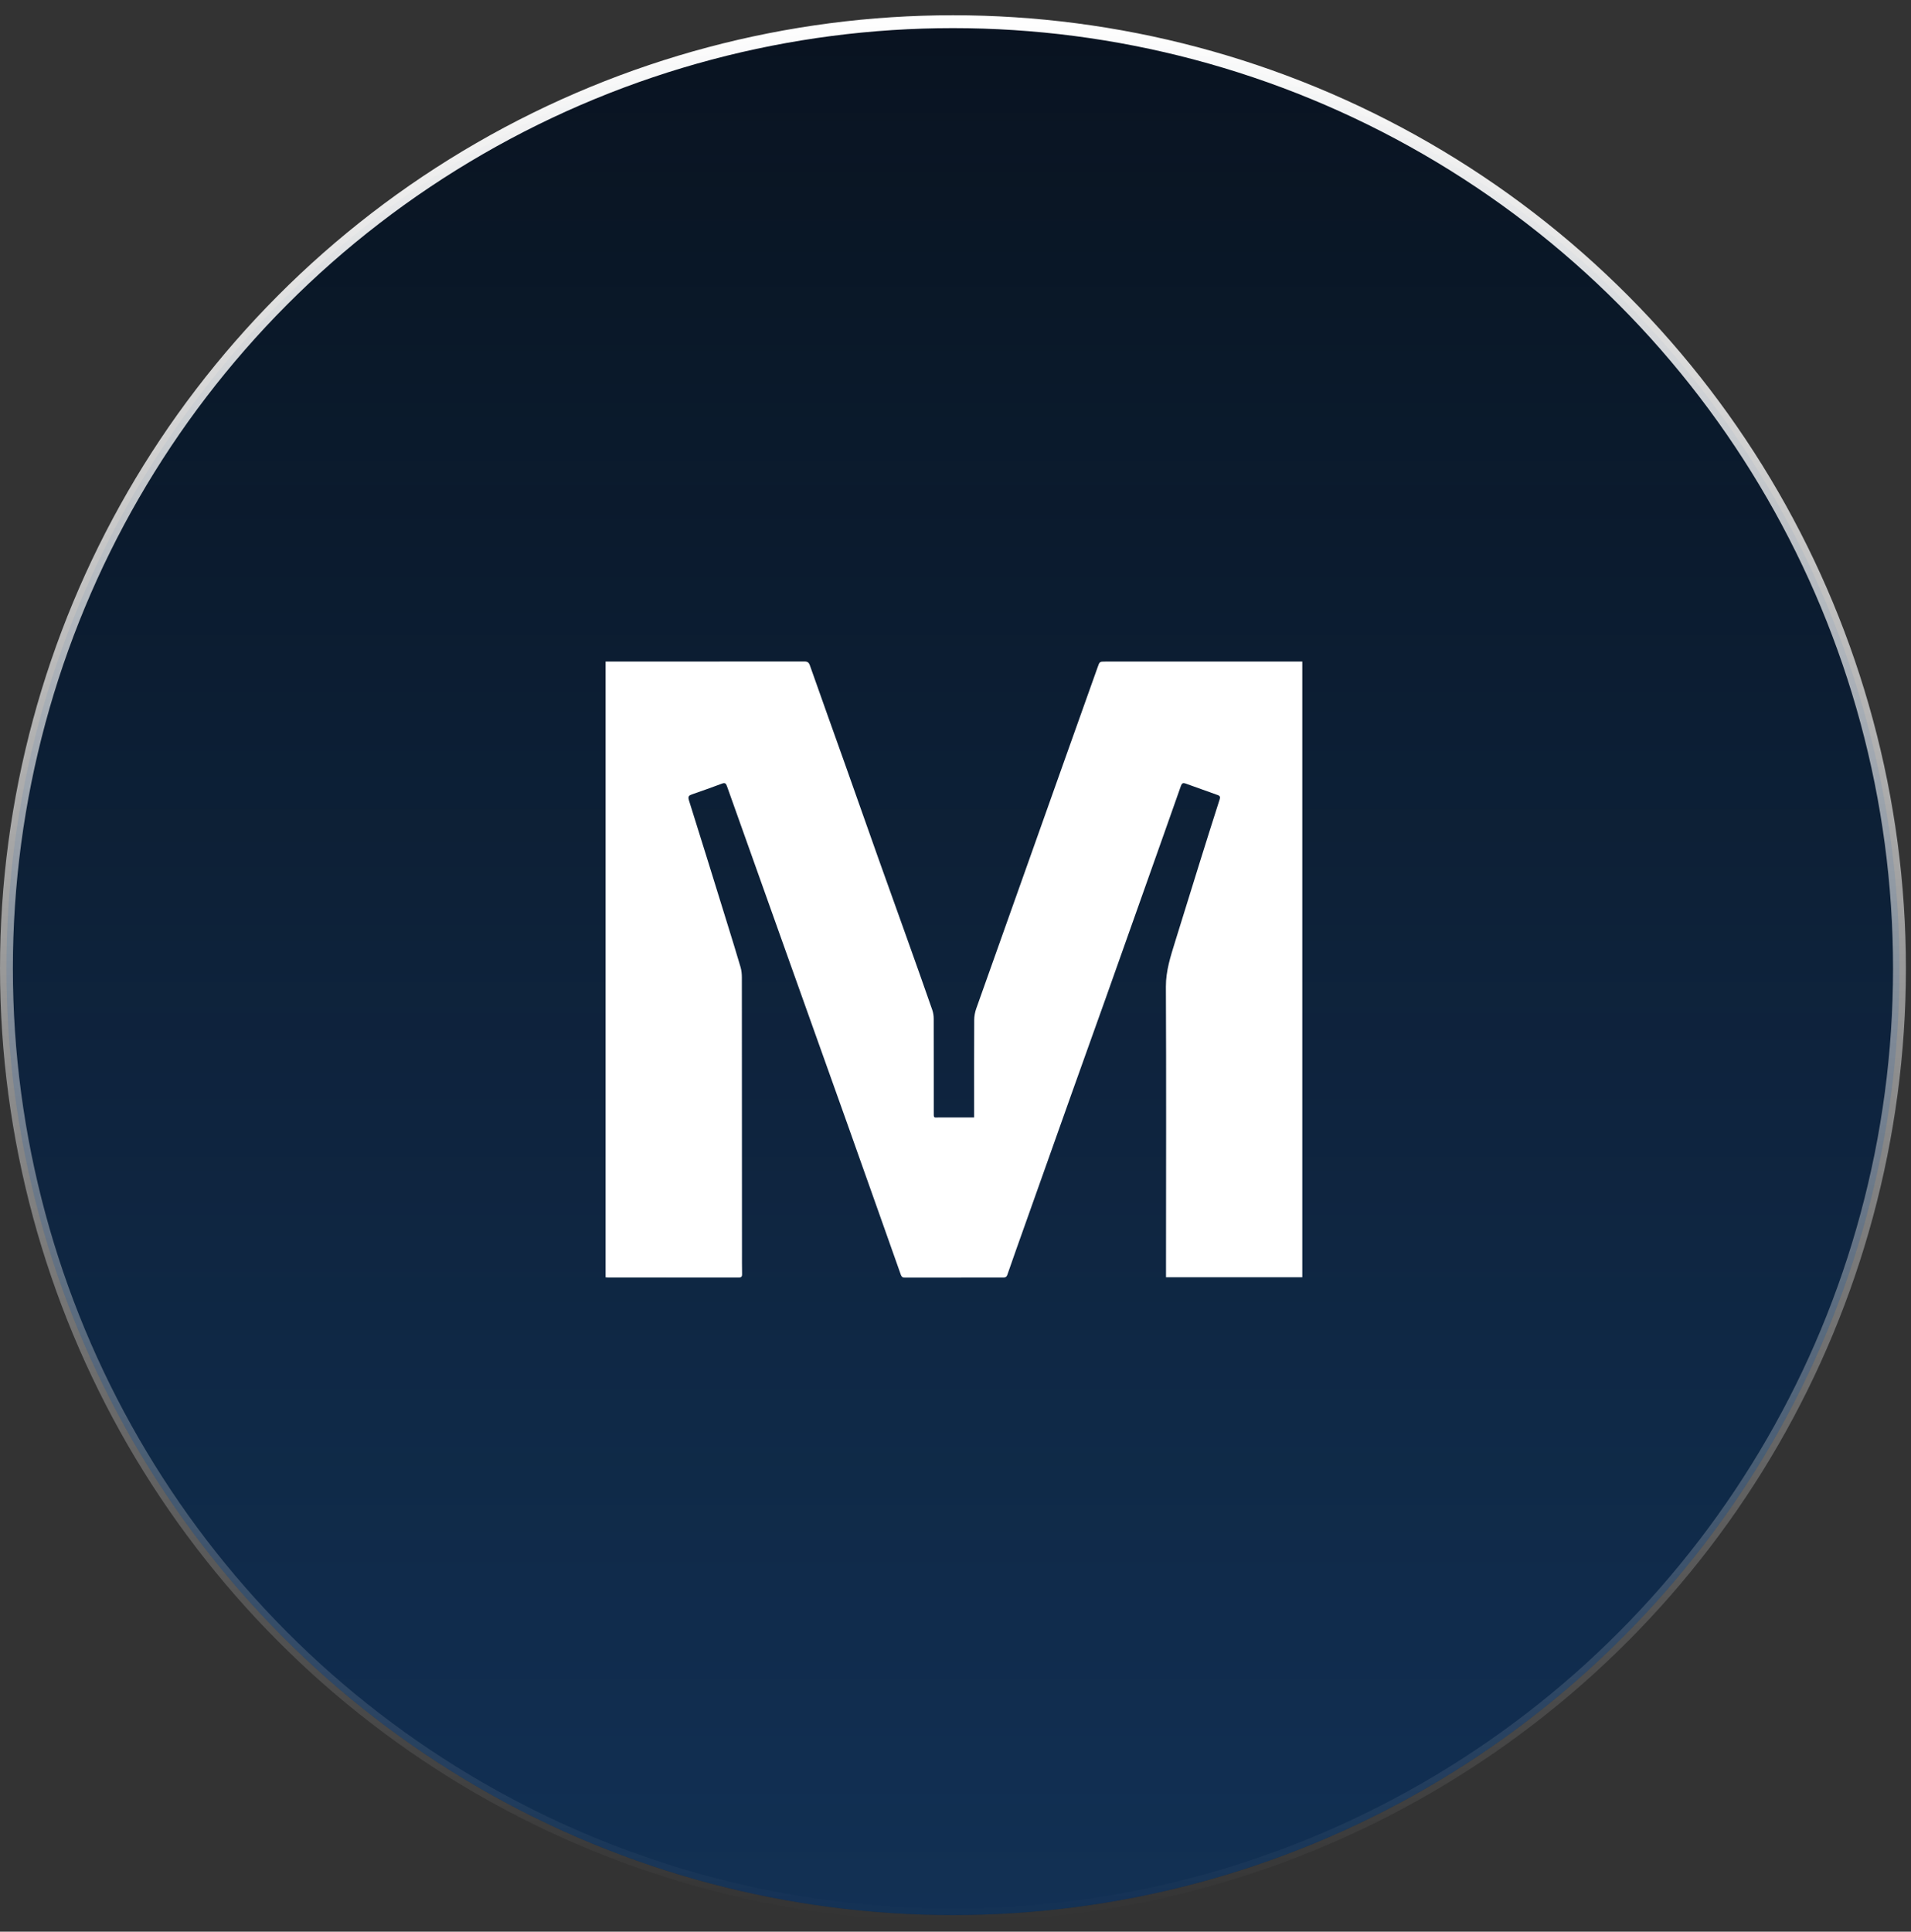
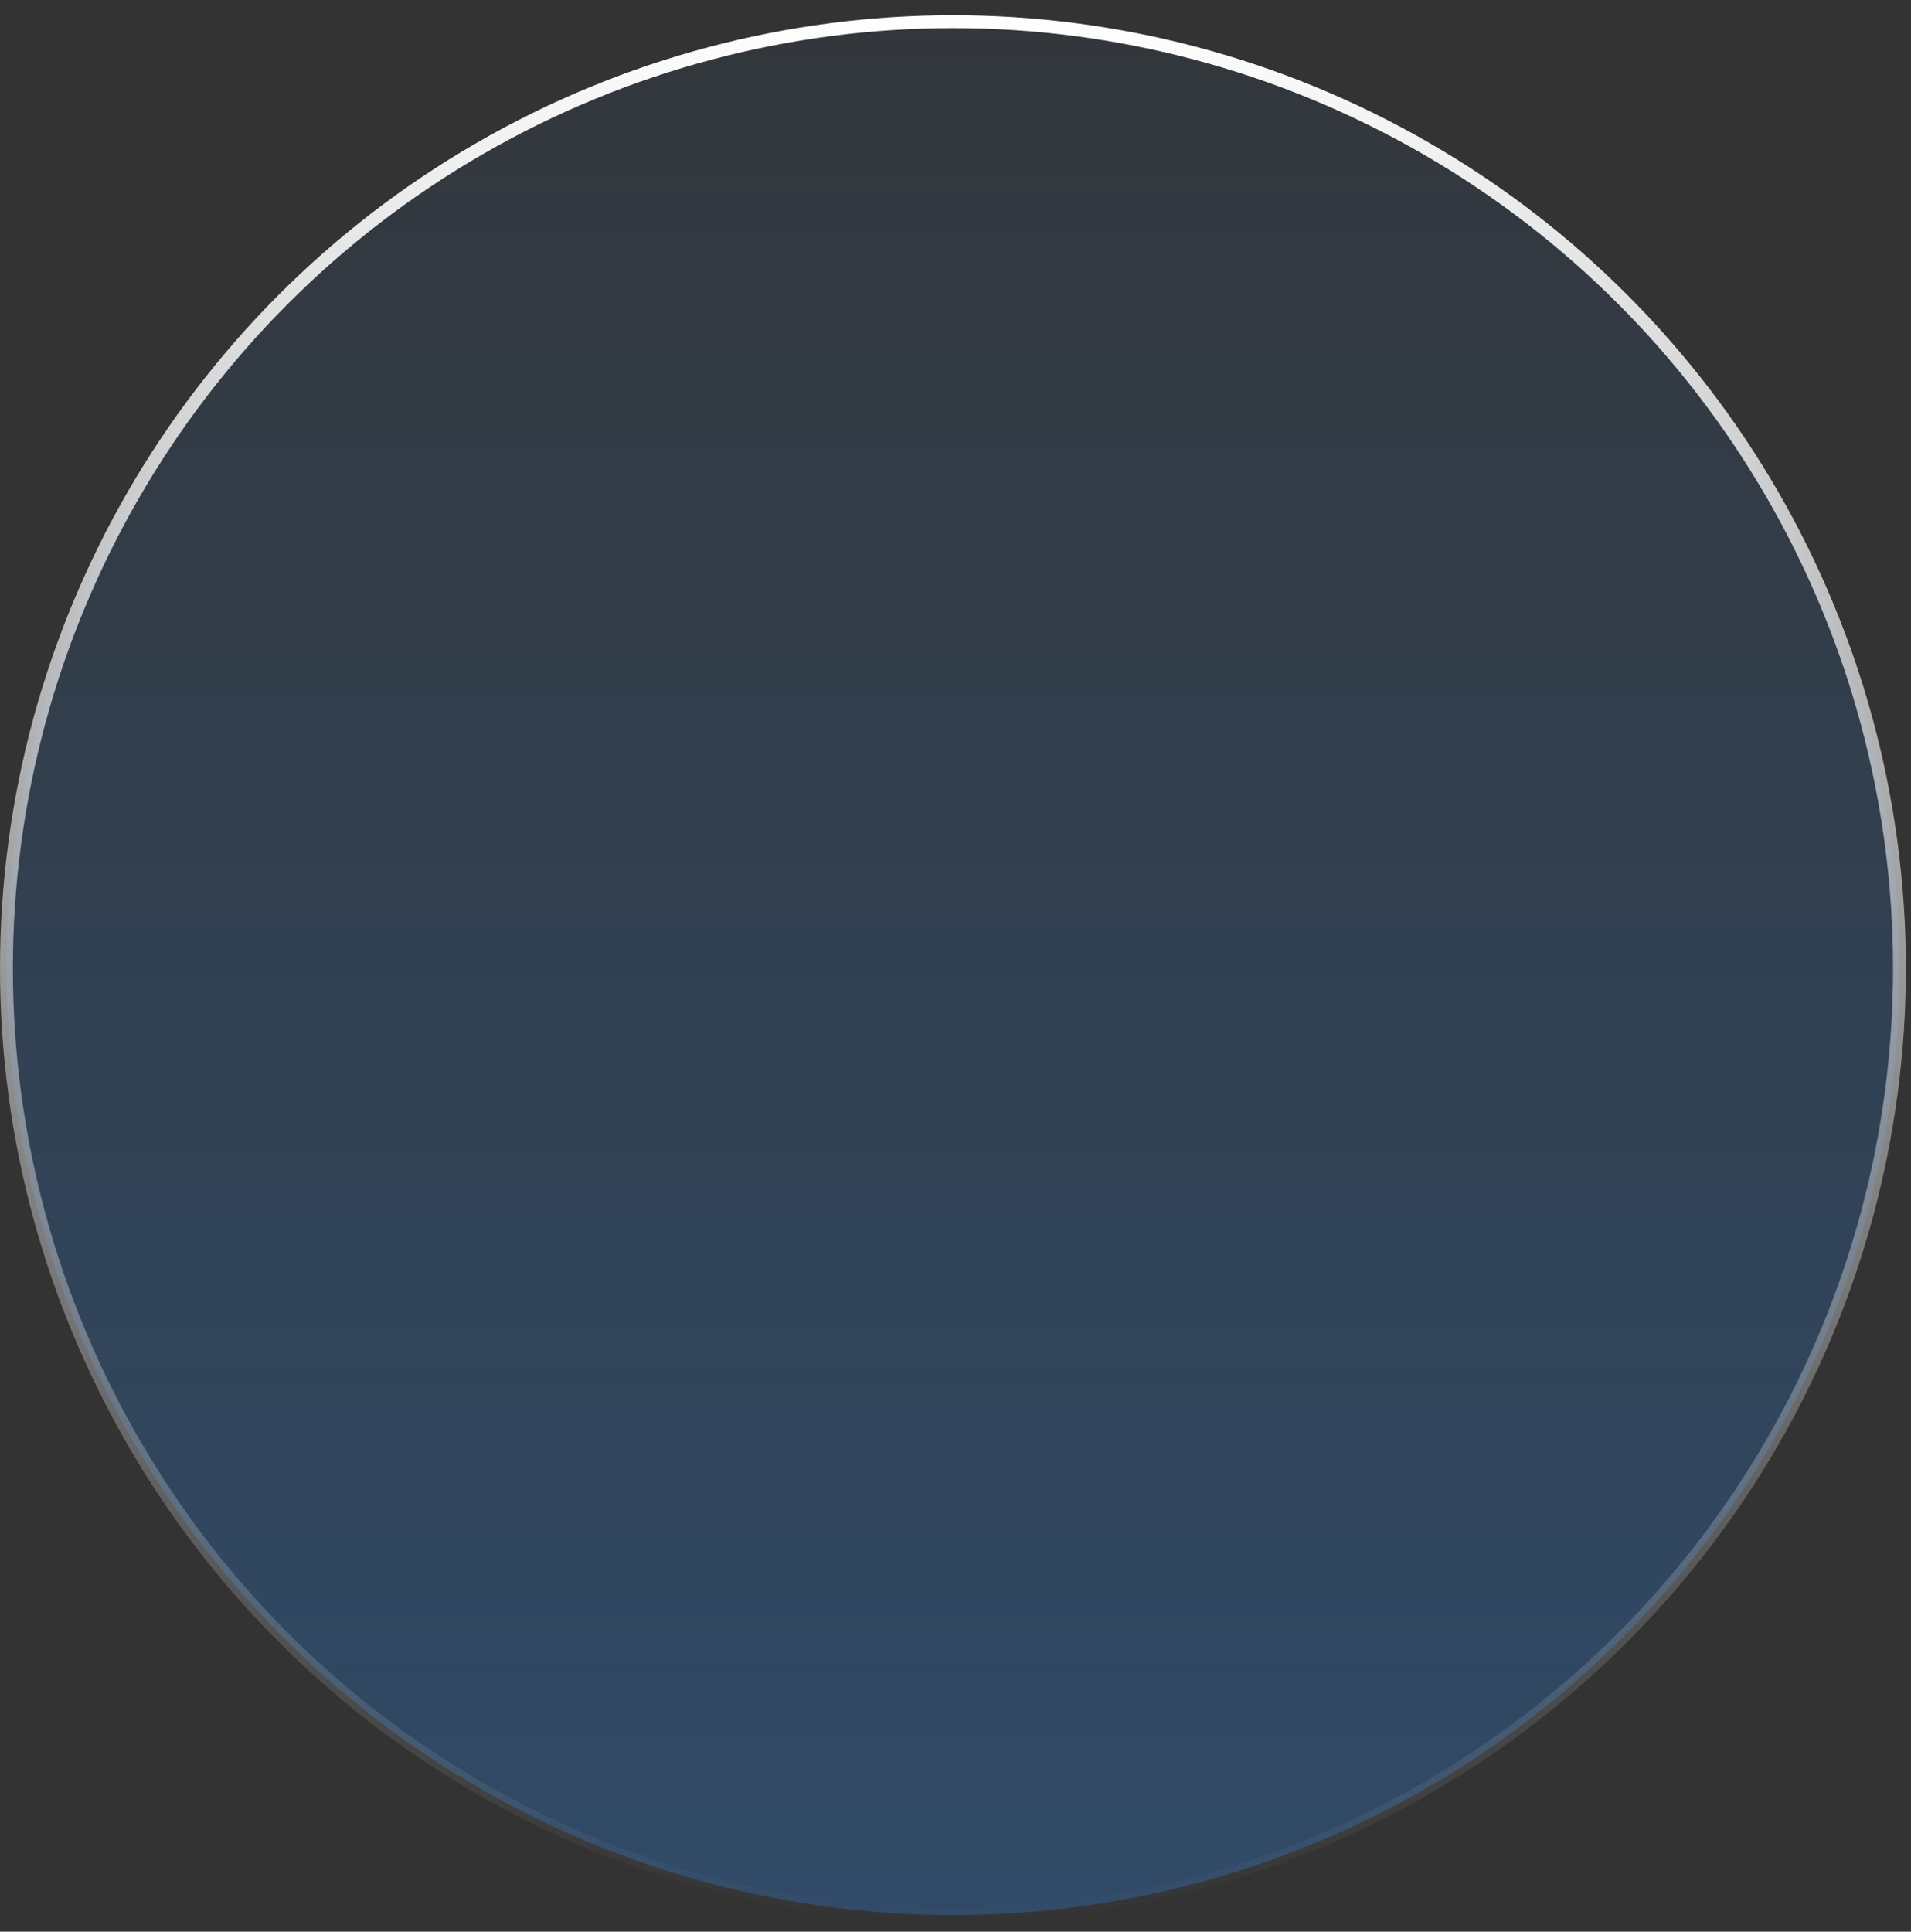
<svg xmlns="http://www.w3.org/2000/svg" width="94" height="95" viewBox="0 0 94 95" fill="none">
  <rect x="0" y="0" width="94" height="95" fill="#333333" stroke="none" />
-   <circle cx="46.875" cy="47.625" r="46.558" fill="#070E17" />
  <circle cx="46.875" cy="47.625" r="46.558" fill="url(#paint0_linear_1585_8282)" fill-opacity="0.3" />
  <circle cx="46.875" cy="47.625" r="46.558" stroke="url(#paint1_linear_1585_8282)" stroke-width="0.633" />
-   <path d="M47.916 54.956C47.916 54.765 47.916 54.605 47.916 54.445C47.916 53.017 47.912 51.588 47.92 50.16C47.921 49.975 47.958 49.781 48.019 49.605C48.915 47.074 49.818 44.544 50.718 42.013C51.24 40.547 51.76 39.079 52.282 37.612C52.852 36.011 53.423 34.41 53.993 32.809C54.089 32.536 54.087 32.535 54.375 32.535C57.529 32.535 60.683 32.535 63.836 32.535C63.906 32.535 63.976 32.535 64.058 32.535V62.815H57.355C57.355 62.568 57.355 62.321 57.355 62.074C57.357 57.558 57.371 53.042 57.349 48.526C57.346 47.74 57.581 47.031 57.804 46.307C58.208 45.002 58.613 43.696 59.02 42.392C59.34 41.366 59.664 40.341 59.992 39.317C60.03 39.199 60.011 39.14 59.897 39.1C59.365 38.911 58.835 38.718 58.303 38.529C58.197 38.492 58.134 38.521 58.091 38.642C57.518 40.273 56.939 41.901 56.361 43.531C55.714 45.356 55.067 47.182 54.419 49.006C53.843 50.624 53.262 52.239 52.685 53.857C51.939 55.95 51.197 58.044 50.453 60.138C50.15 60.988 49.847 61.839 49.551 62.692C49.511 62.807 49.444 62.83 49.338 62.83C47.725 62.829 46.113 62.829 44.501 62.832C44.394 62.832 44.345 62.791 44.31 62.69C43.996 61.793 43.675 60.898 43.358 60.002C42.801 58.435 42.247 56.867 41.69 55.299C41.208 53.944 40.722 52.591 40.24 51.237C39.782 49.956 39.325 48.674 38.869 47.393C38.266 45.703 37.665 44.013 37.062 42.323C36.627 41.103 36.19 39.884 35.758 38.663C35.71 38.527 35.66 38.483 35.514 38.538C35.024 38.723 34.53 38.895 34.037 39.067C33.888 39.119 33.828 39.172 33.888 39.36C34.526 41.382 35.15 43.408 35.778 45.432C35.997 46.142 36.219 46.85 36.427 47.563C36.474 47.725 36.491 47.902 36.491 48.073C36.495 52.571 36.495 57.069 36.497 61.567C36.497 61.93 36.495 62.293 36.502 62.656C36.505 62.789 36.461 62.831 36.328 62.83C34.186 62.827 32.044 62.828 29.902 62.827C29.868 62.827 29.833 62.821 29.789 62.818V32.535C29.857 32.535 29.919 32.535 29.982 32.535C33.176 32.535 36.371 32.536 39.566 32.531C39.722 32.531 39.785 32.575 39.839 32.727C40.42 34.38 41.014 36.029 41.601 37.68C42.132 39.175 42.656 40.672 43.188 42.165C43.655 43.481 44.13 44.793 44.599 46.108C45.023 47.294 45.444 48.48 45.858 49.669C45.906 49.806 45.928 49.96 45.928 50.106C45.933 51.617 45.929 53.128 45.931 54.64C45.931 55.028 45.902 54.953 46.238 54.955C46.72 54.959 47.202 54.956 47.684 54.956C47.754 54.956 47.823 54.956 47.915 54.956H47.916Z" fill="white" />
  <defs>
    <linearGradient id="paint0_linear_1585_8282" x1="46.875" y1="0.75" x2="46.875" y2="94.499" gradientUnits="userSpaceOnUse">
      <stop stop-color="#2B81E4" stop-opacity="0.15" />
      <stop offset="1" stop-color="#2B81E4" />
    </linearGradient>
    <linearGradient id="paint1_linear_1585_8282" x1="46.875" y1="0.75" x2="46.875" y2="94.499" gradientUnits="userSpaceOnUse">
      <stop stop-color="white" />
      <stop offset="1" stop-color="white" stop-opacity="0" />
    </linearGradient>
  </defs>
</svg>